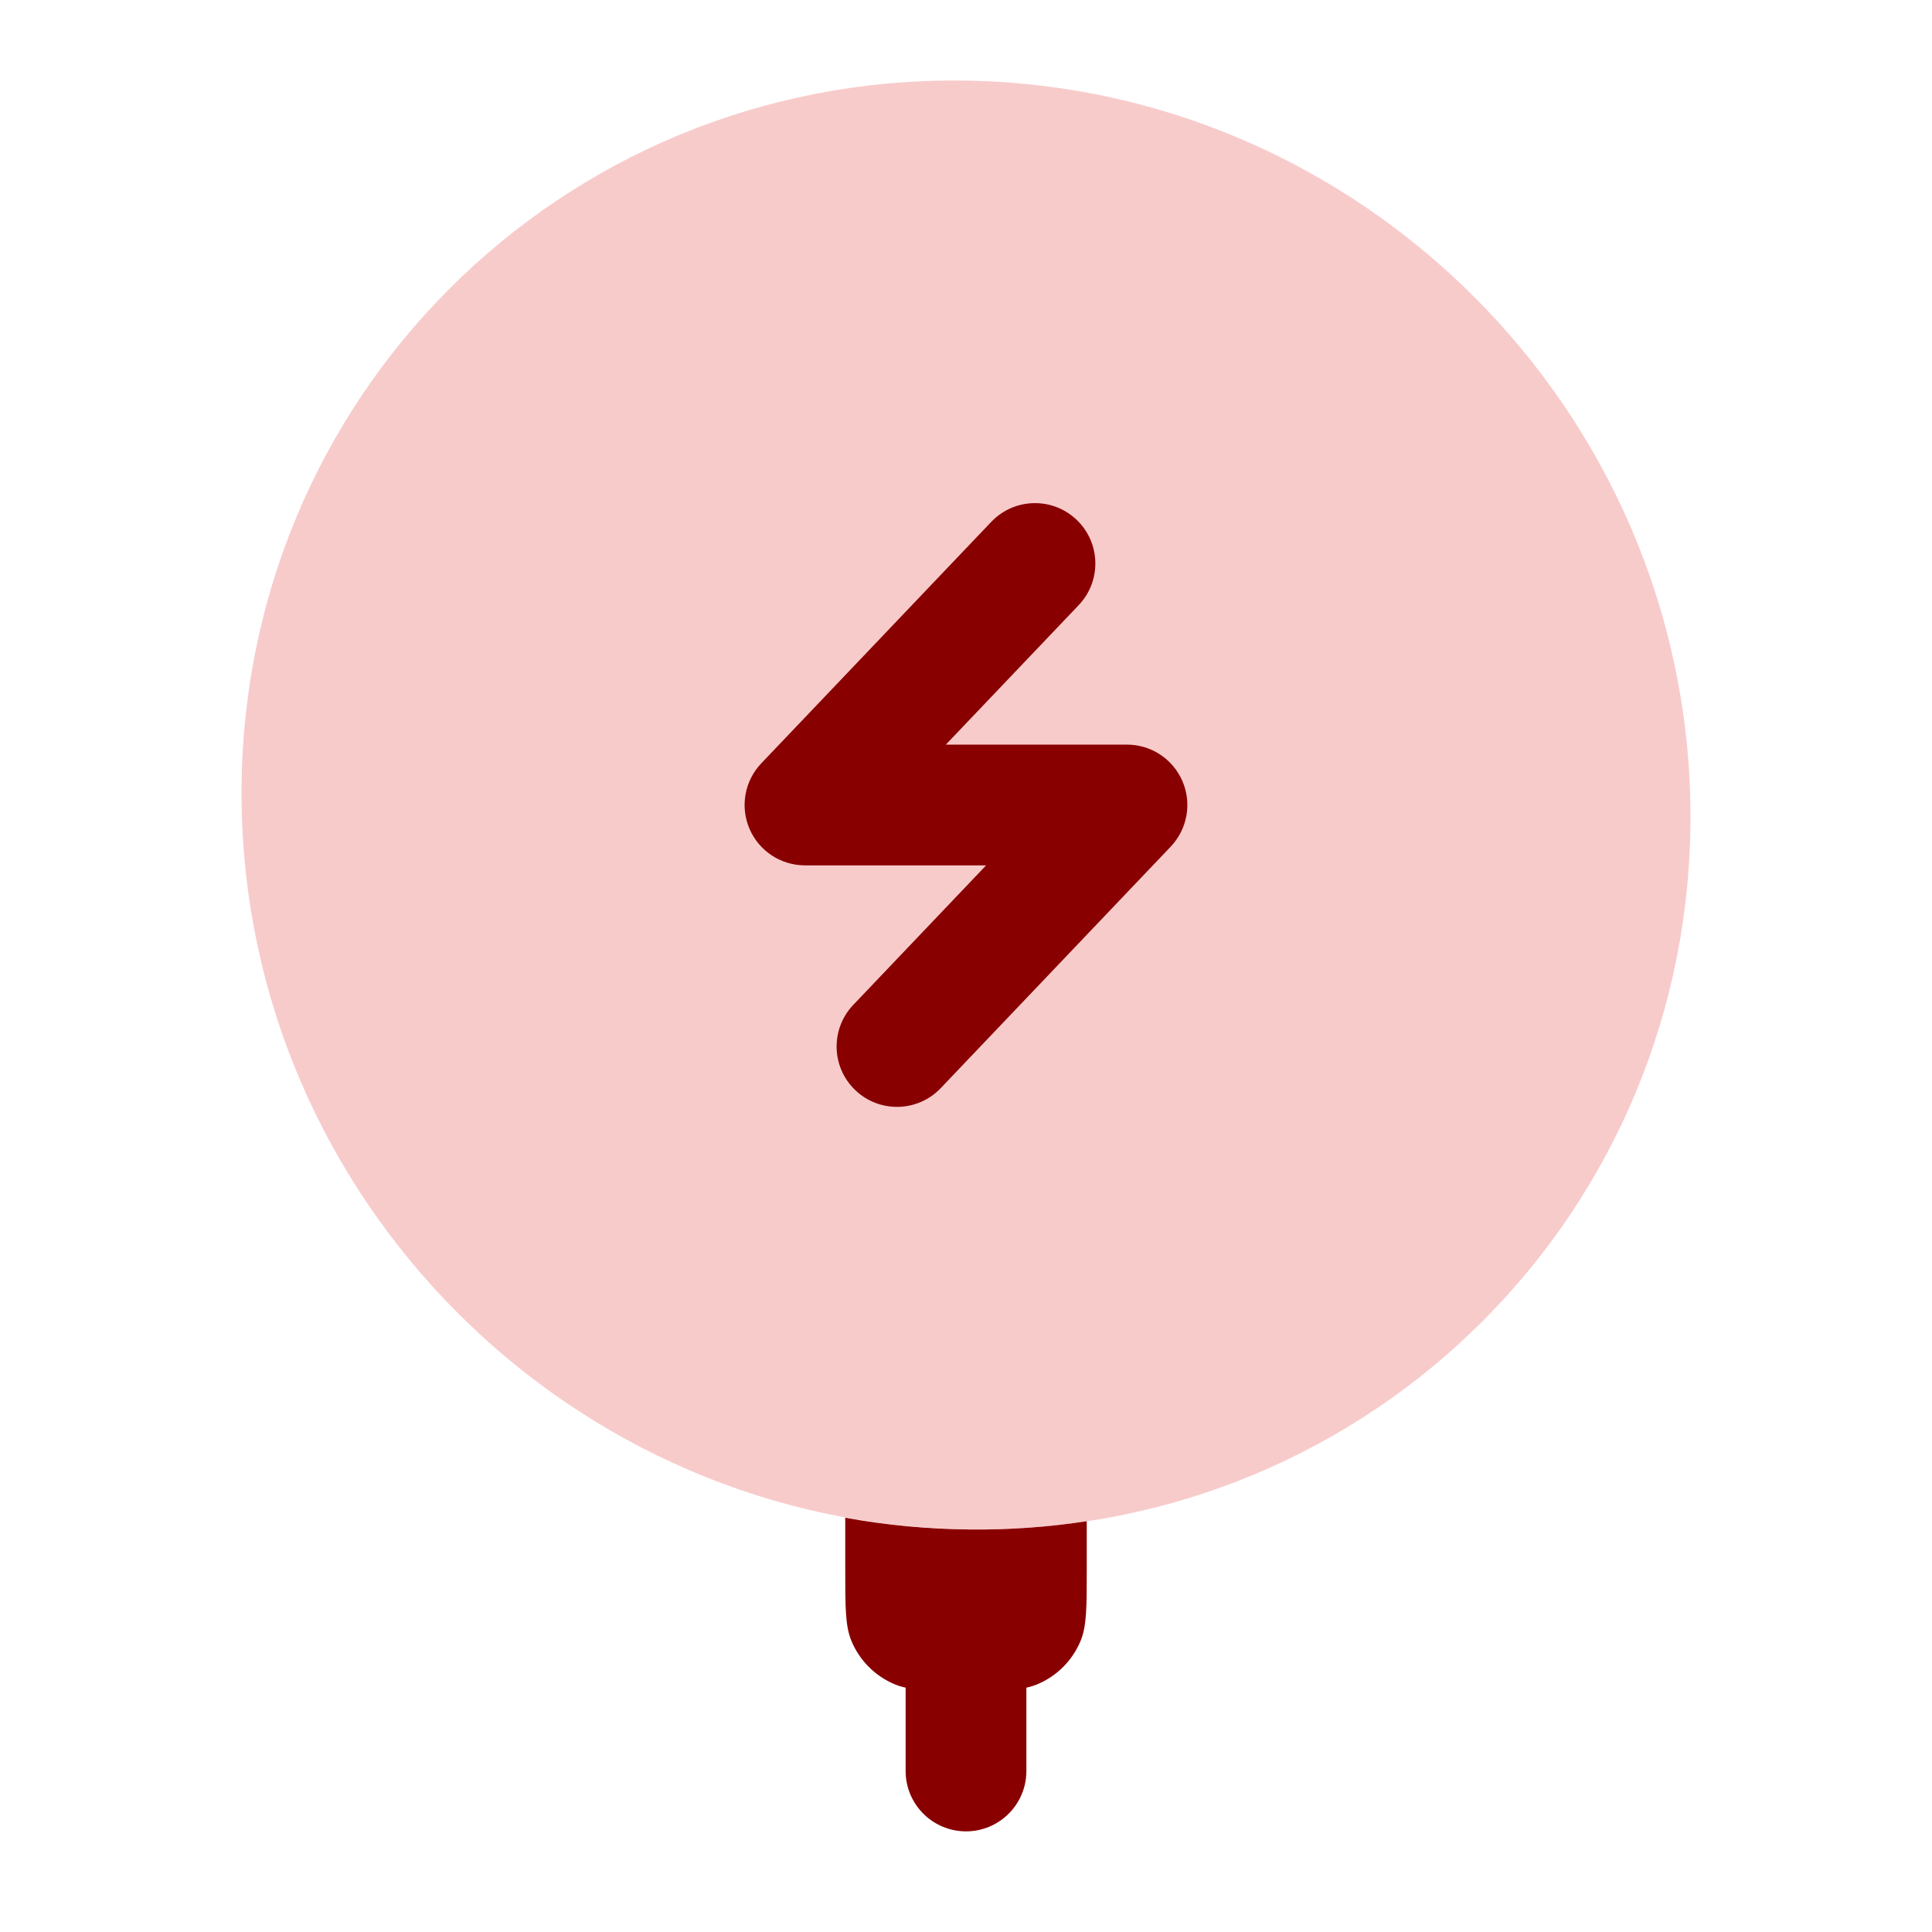
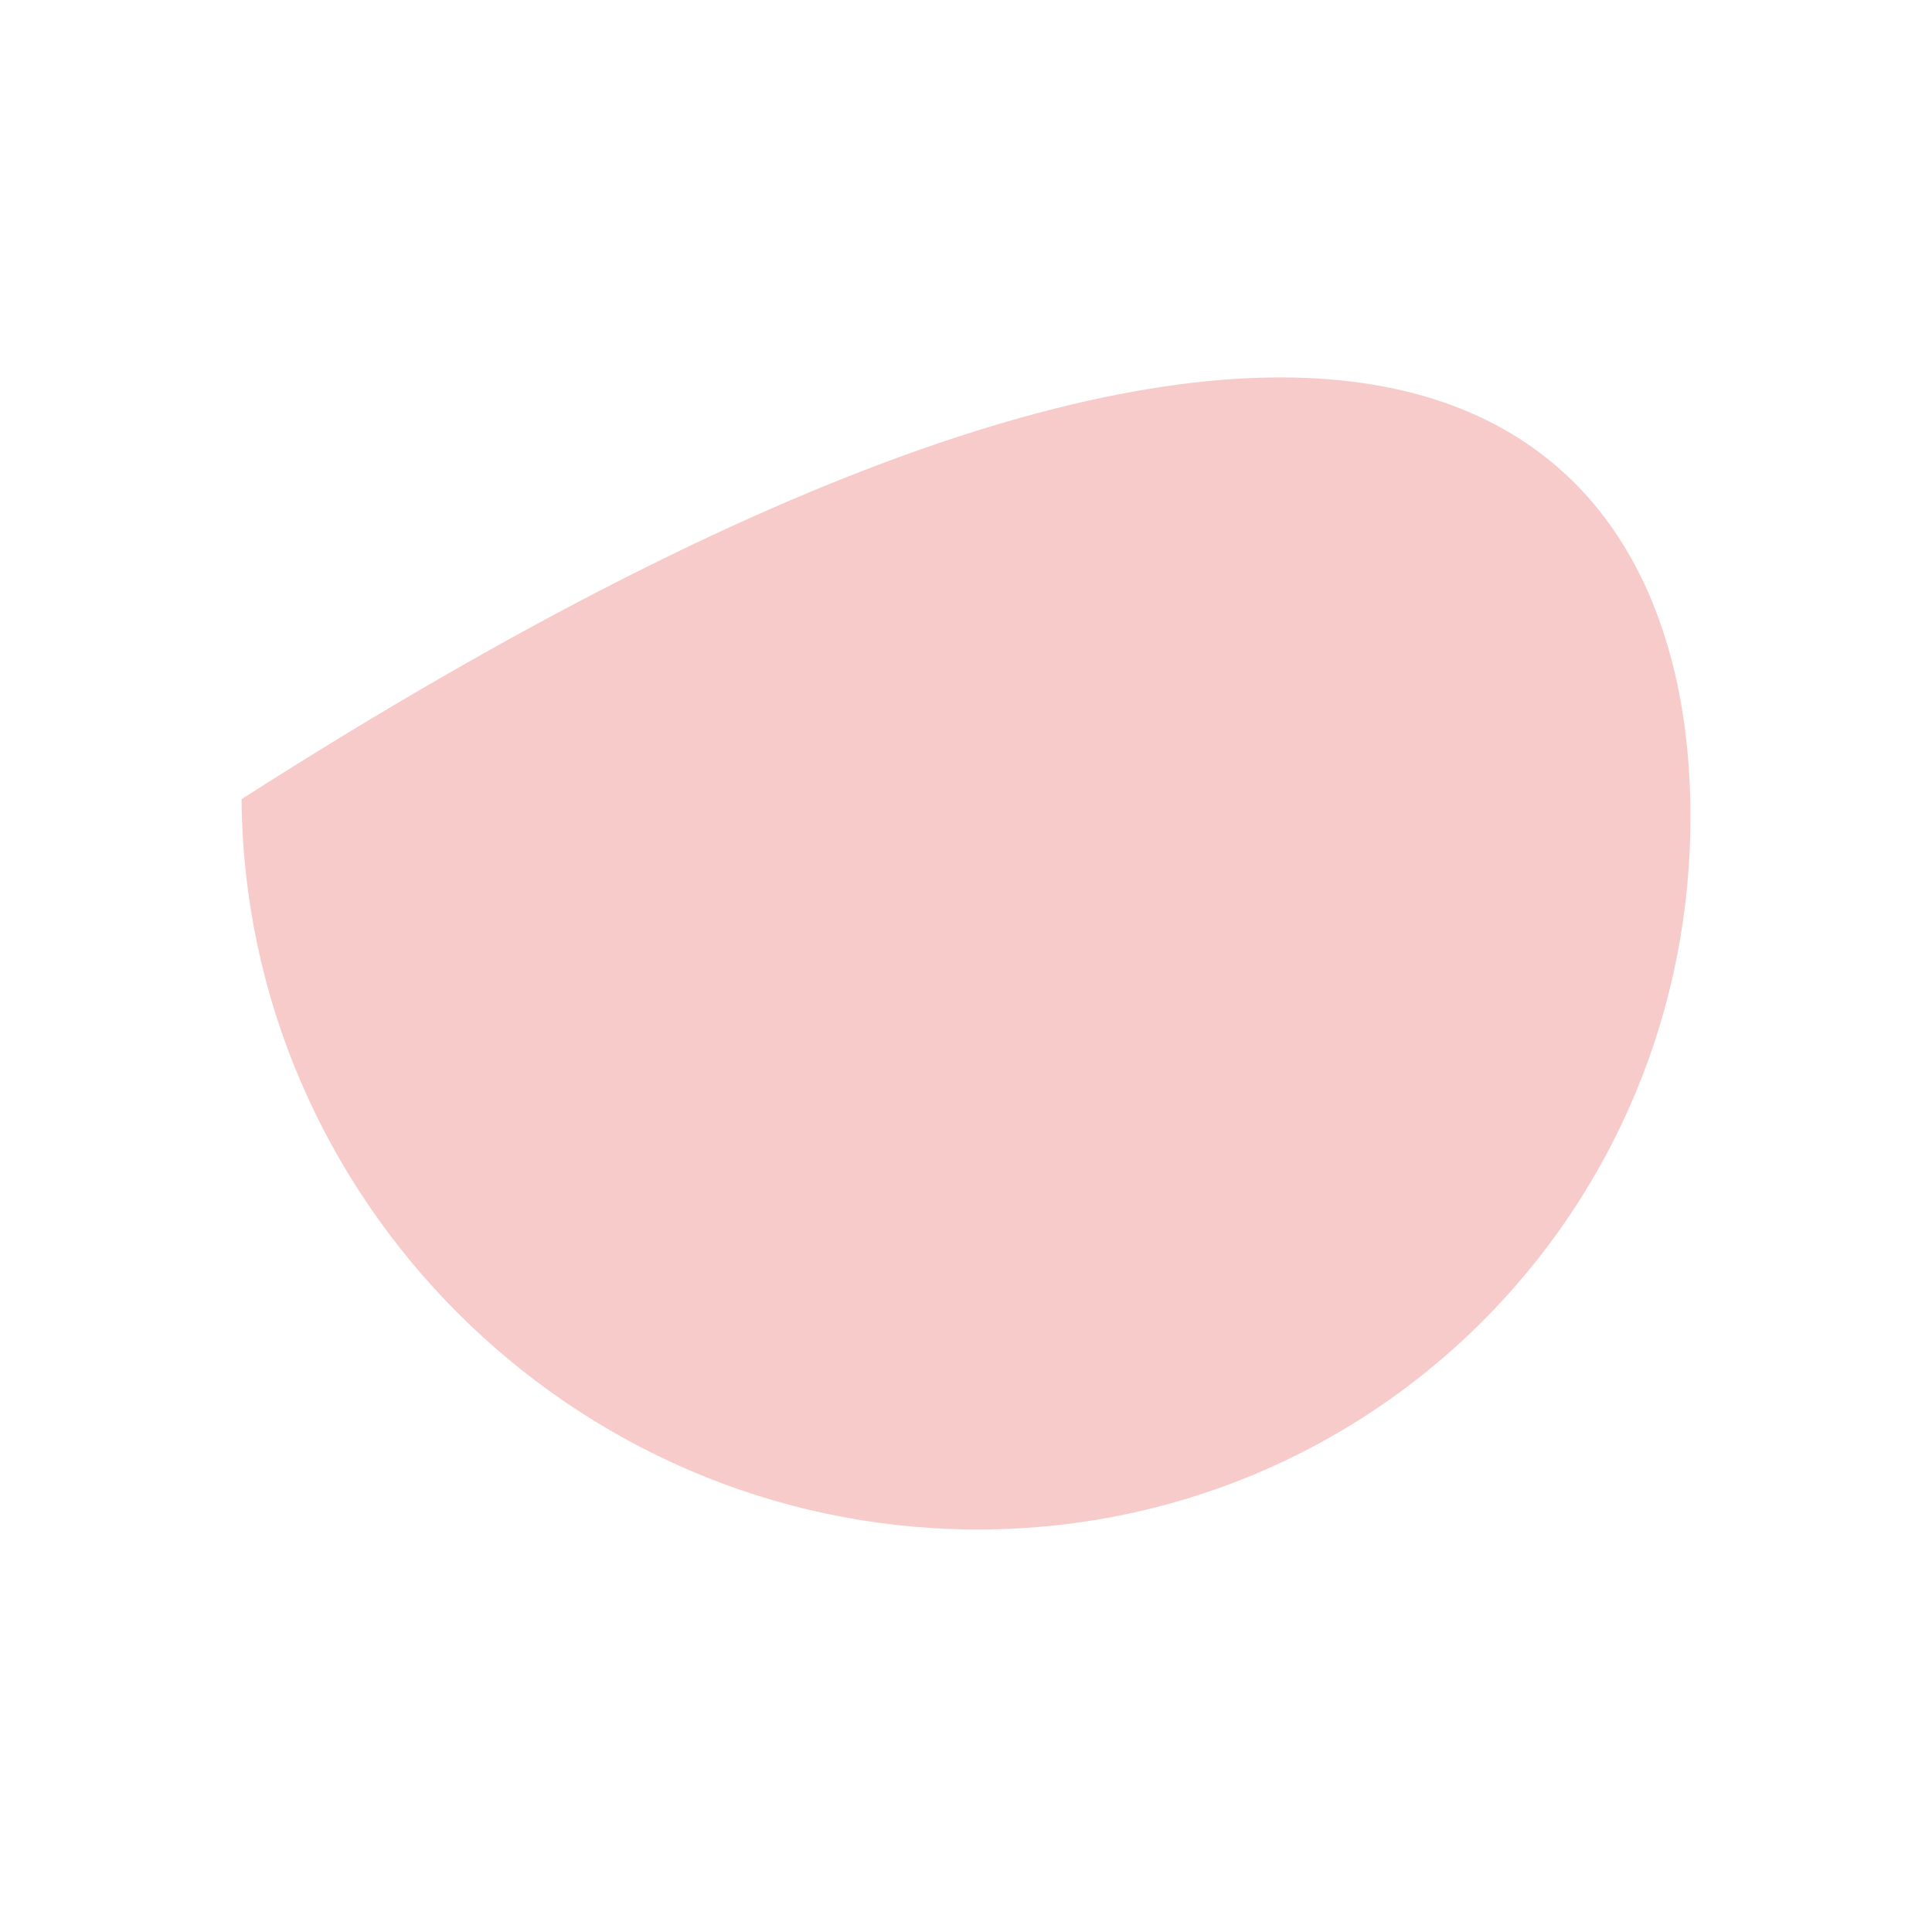
<svg xmlns="http://www.w3.org/2000/svg" width="44" height="44" viewBox="0 0 44 44" fill="none">
-   <path d="M20.382 38.361C20.457 38.392 20.537 38.416 20.625 38.435V40.333C20.625 41.093 21.241 41.708 22 41.708C22.759 41.708 23.375 41.093 23.375 40.333V38.435C23.463 38.416 23.543 38.392 23.618 38.361C24.067 38.175 24.424 37.818 24.61 37.369C24.75 37.032 24.75 36.605 24.75 35.751V34.643C23.889 34.776 23.005 34.841 22.104 34.833C21.131 34.825 20.177 34.734 19.25 34.565V35.751C19.25 36.605 19.25 37.032 19.39 37.369C19.576 37.818 19.933 38.175 20.382 38.361Z" fill="#890000" />
-   <path opacity="0.5" d="M38.499 18.466C38.573 27.579 31.245 34.906 22.133 34.833C13.021 34.759 5.574 27.312 5.501 18.2C5.427 9.088 12.755 1.76 21.867 1.834C30.979 1.907 38.426 9.354 38.499 18.466Z" fill="#F39898" />
-   <path d="M24.519 11.838C25.069 12.361 25.09 13.232 24.567 13.781L21.541 16.958H25.666C26.216 16.958 26.713 17.286 26.93 17.792C27.147 18.297 27.041 18.883 26.662 19.282L21.424 24.782C20.9 25.331 20.03 25.353 19.48 24.829C18.93 24.305 18.909 23.435 19.433 22.885L22.458 19.708H18.333C17.783 19.708 17.286 19.381 17.069 18.875C16.852 18.369 16.958 17.783 17.337 17.385L22.575 11.885C23.099 11.335 23.97 11.314 24.519 11.838Z" fill="#890000" />
+   <path opacity="0.5" d="M38.499 18.466C38.573 27.579 31.245 34.906 22.133 34.833C13.021 34.759 5.574 27.312 5.501 18.2C30.979 1.907 38.426 9.354 38.499 18.466Z" fill="#F39898" />
</svg>